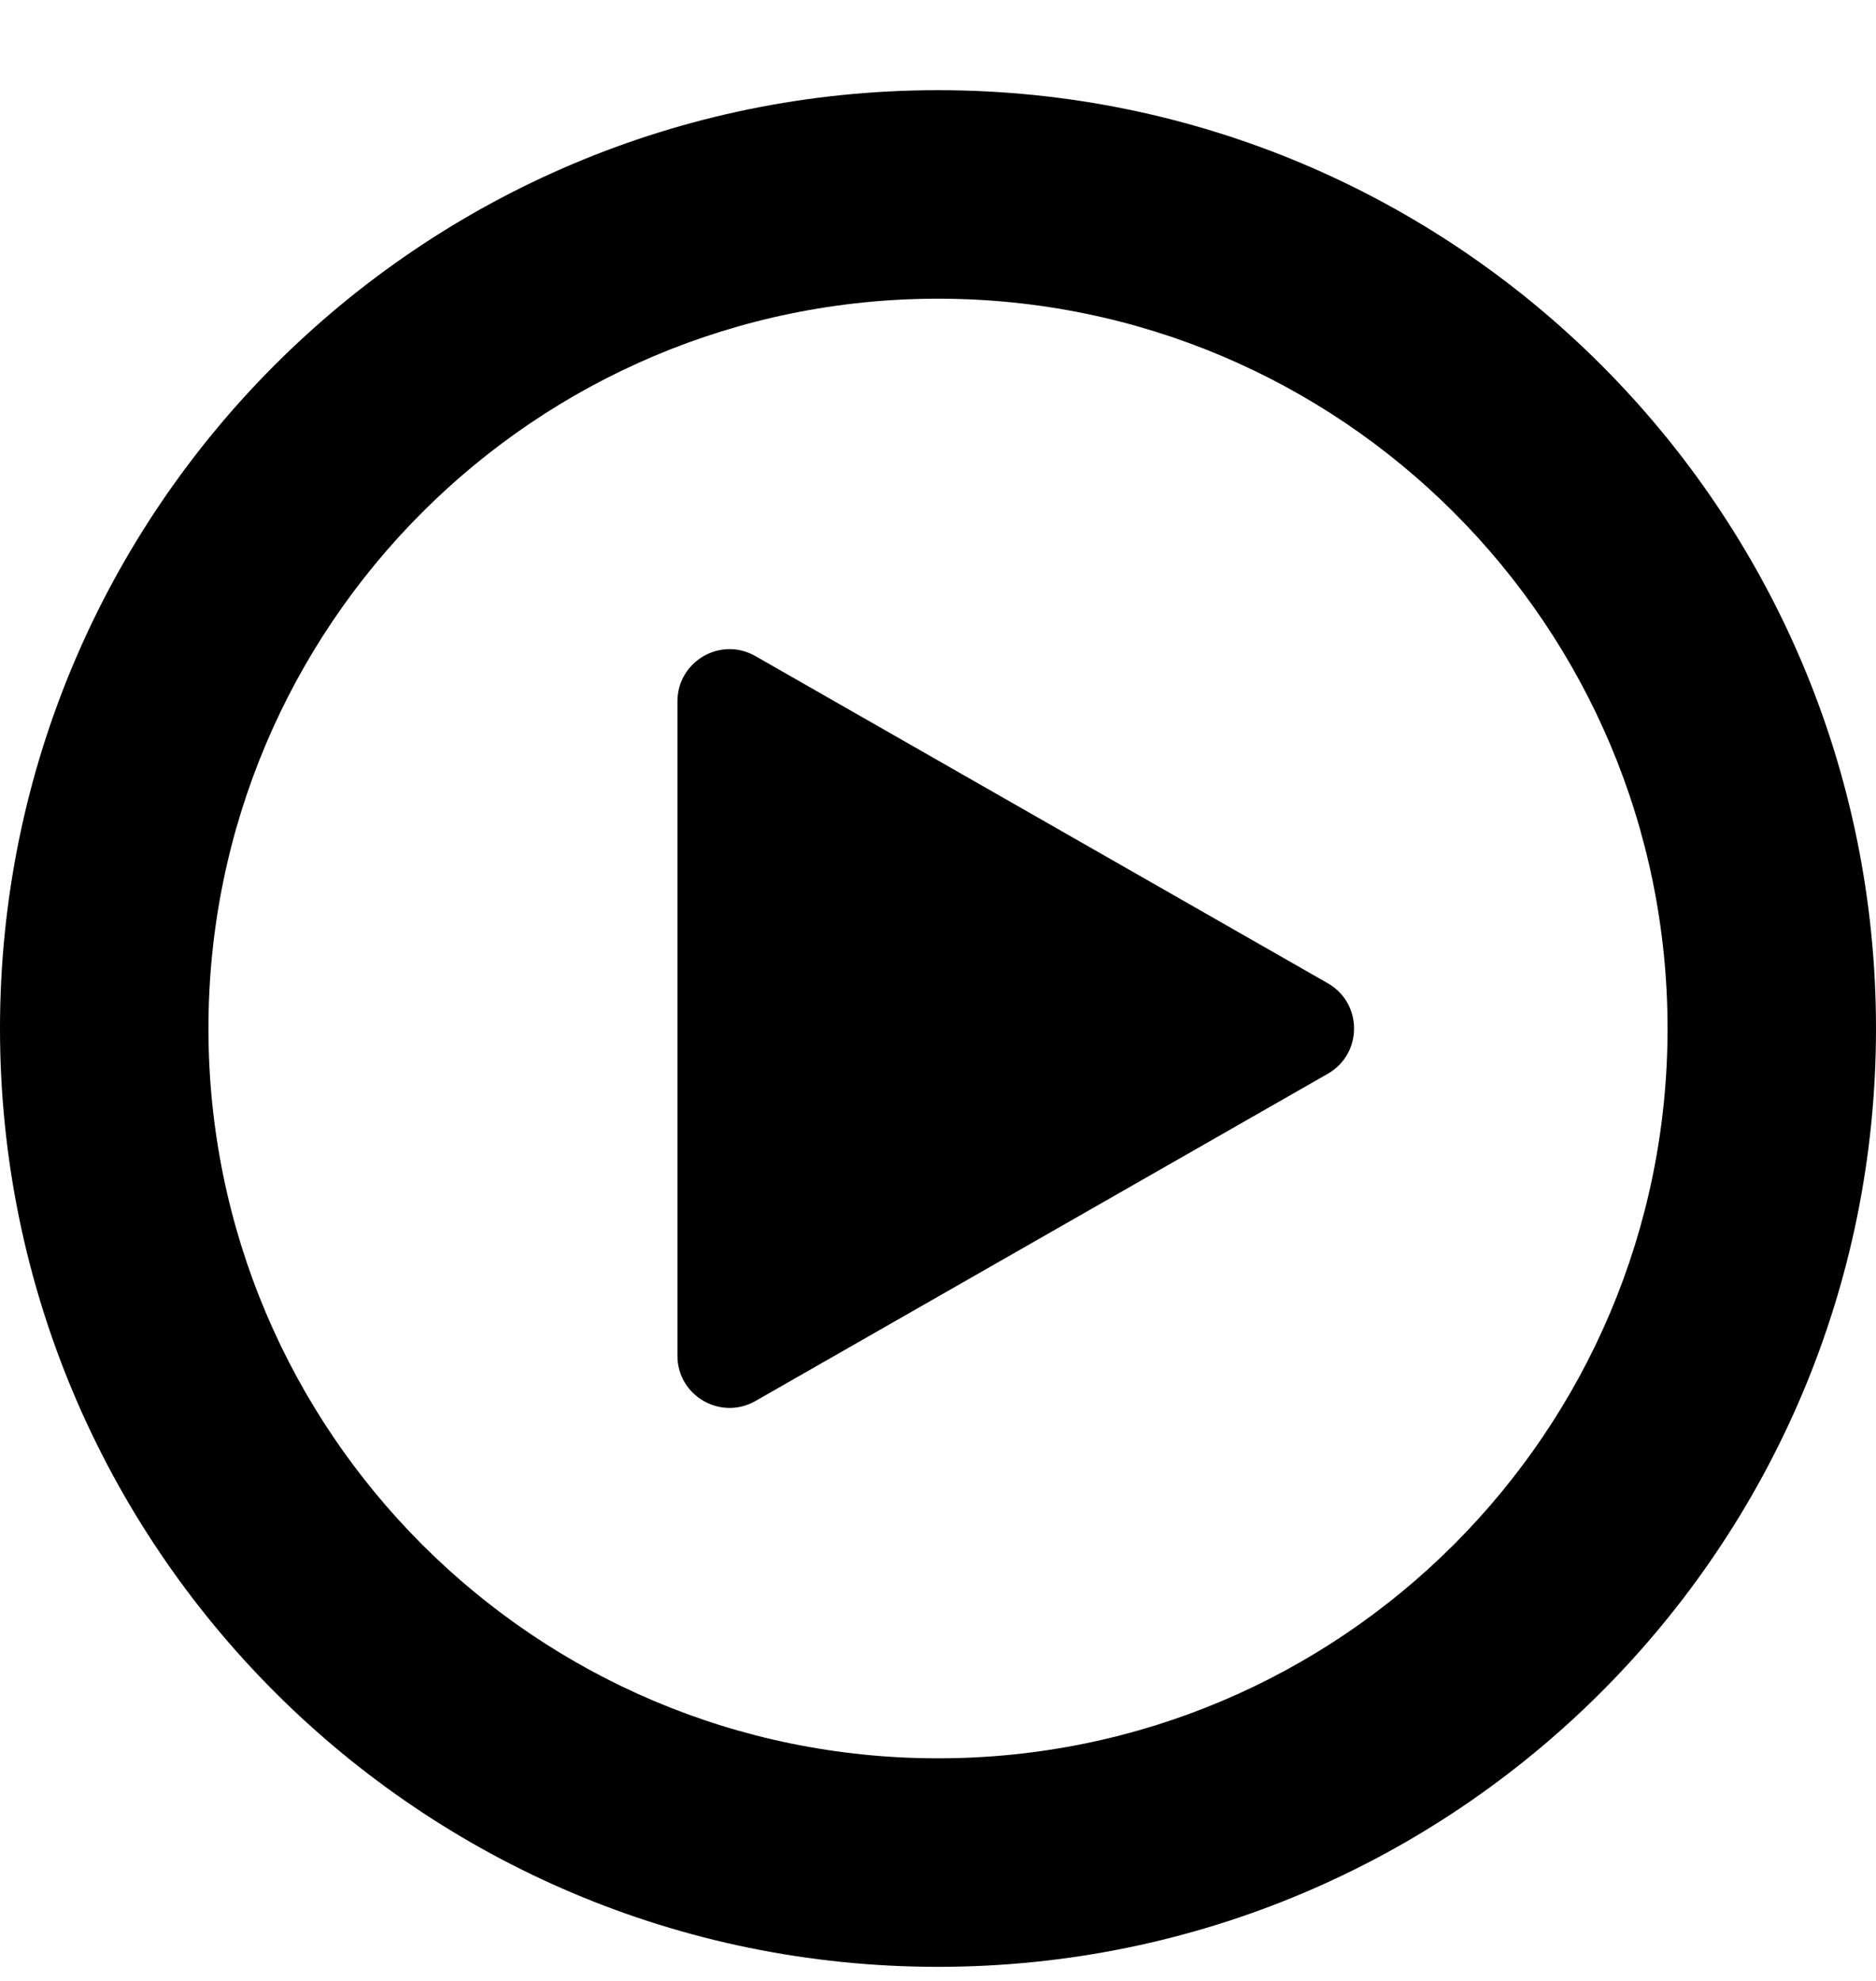
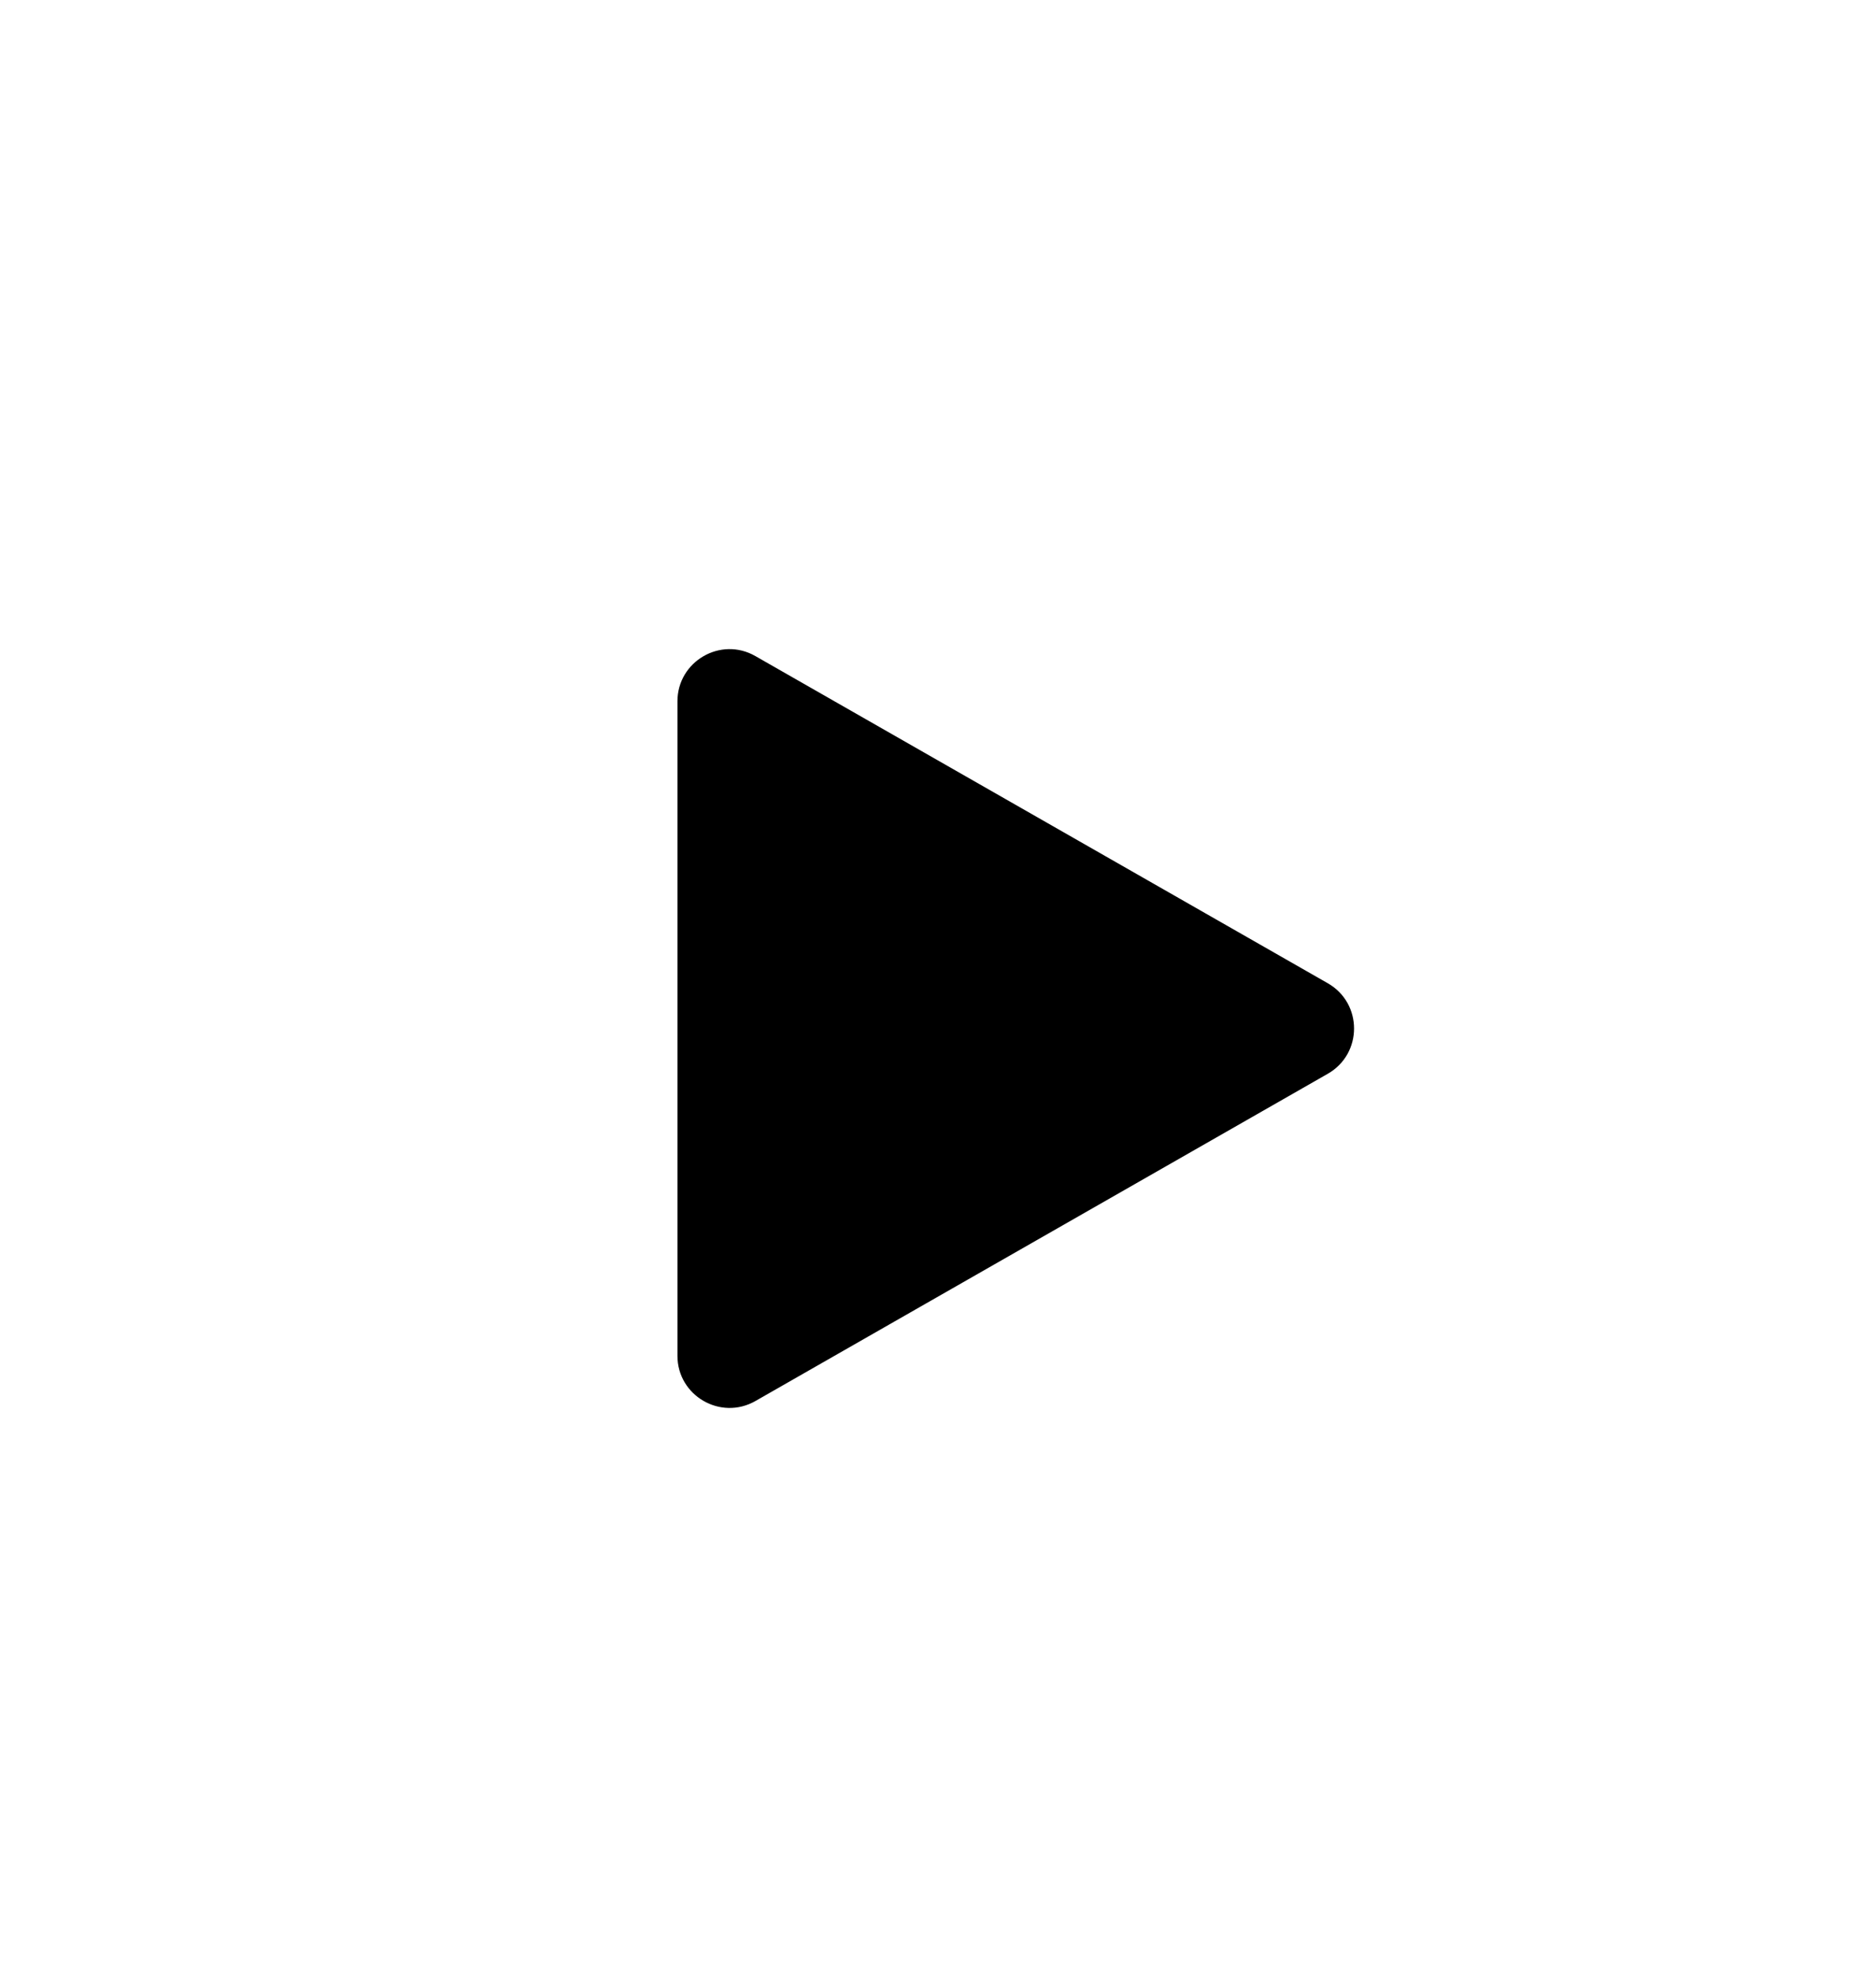
<svg xmlns="http://www.w3.org/2000/svg" width="18" height="19" viewBox="0 0 18 19" fill="currentColor">
-   <path fill-rule="evenodd" clip-rule="evenodd" d="M9 18.865C13.971 18.865 18 14.836 18 9.865C18 4.895 13.971 0.865 9 0.865C4.029 0.865 0 4.895 0 9.865C0 14.836 4.029 18.865 9 18.865ZM9 16.865C12.866 16.865 16 13.731 16 9.865C16 5.999 12.866 2.865 9 2.865C5.134 2.865 2 5.999 2 9.865C2 13.731 5.134 16.865 9 16.865Z" />
  <path d="M6.5 13.004C6.5 13.388 6.915 13.628 7.248 13.438L12.74 10.299C13.076 10.107 13.076 9.623 12.74 9.431L7.248 6.293C6.915 6.102 6.5 6.343 6.5 6.727V13.004Z" />
</svg>